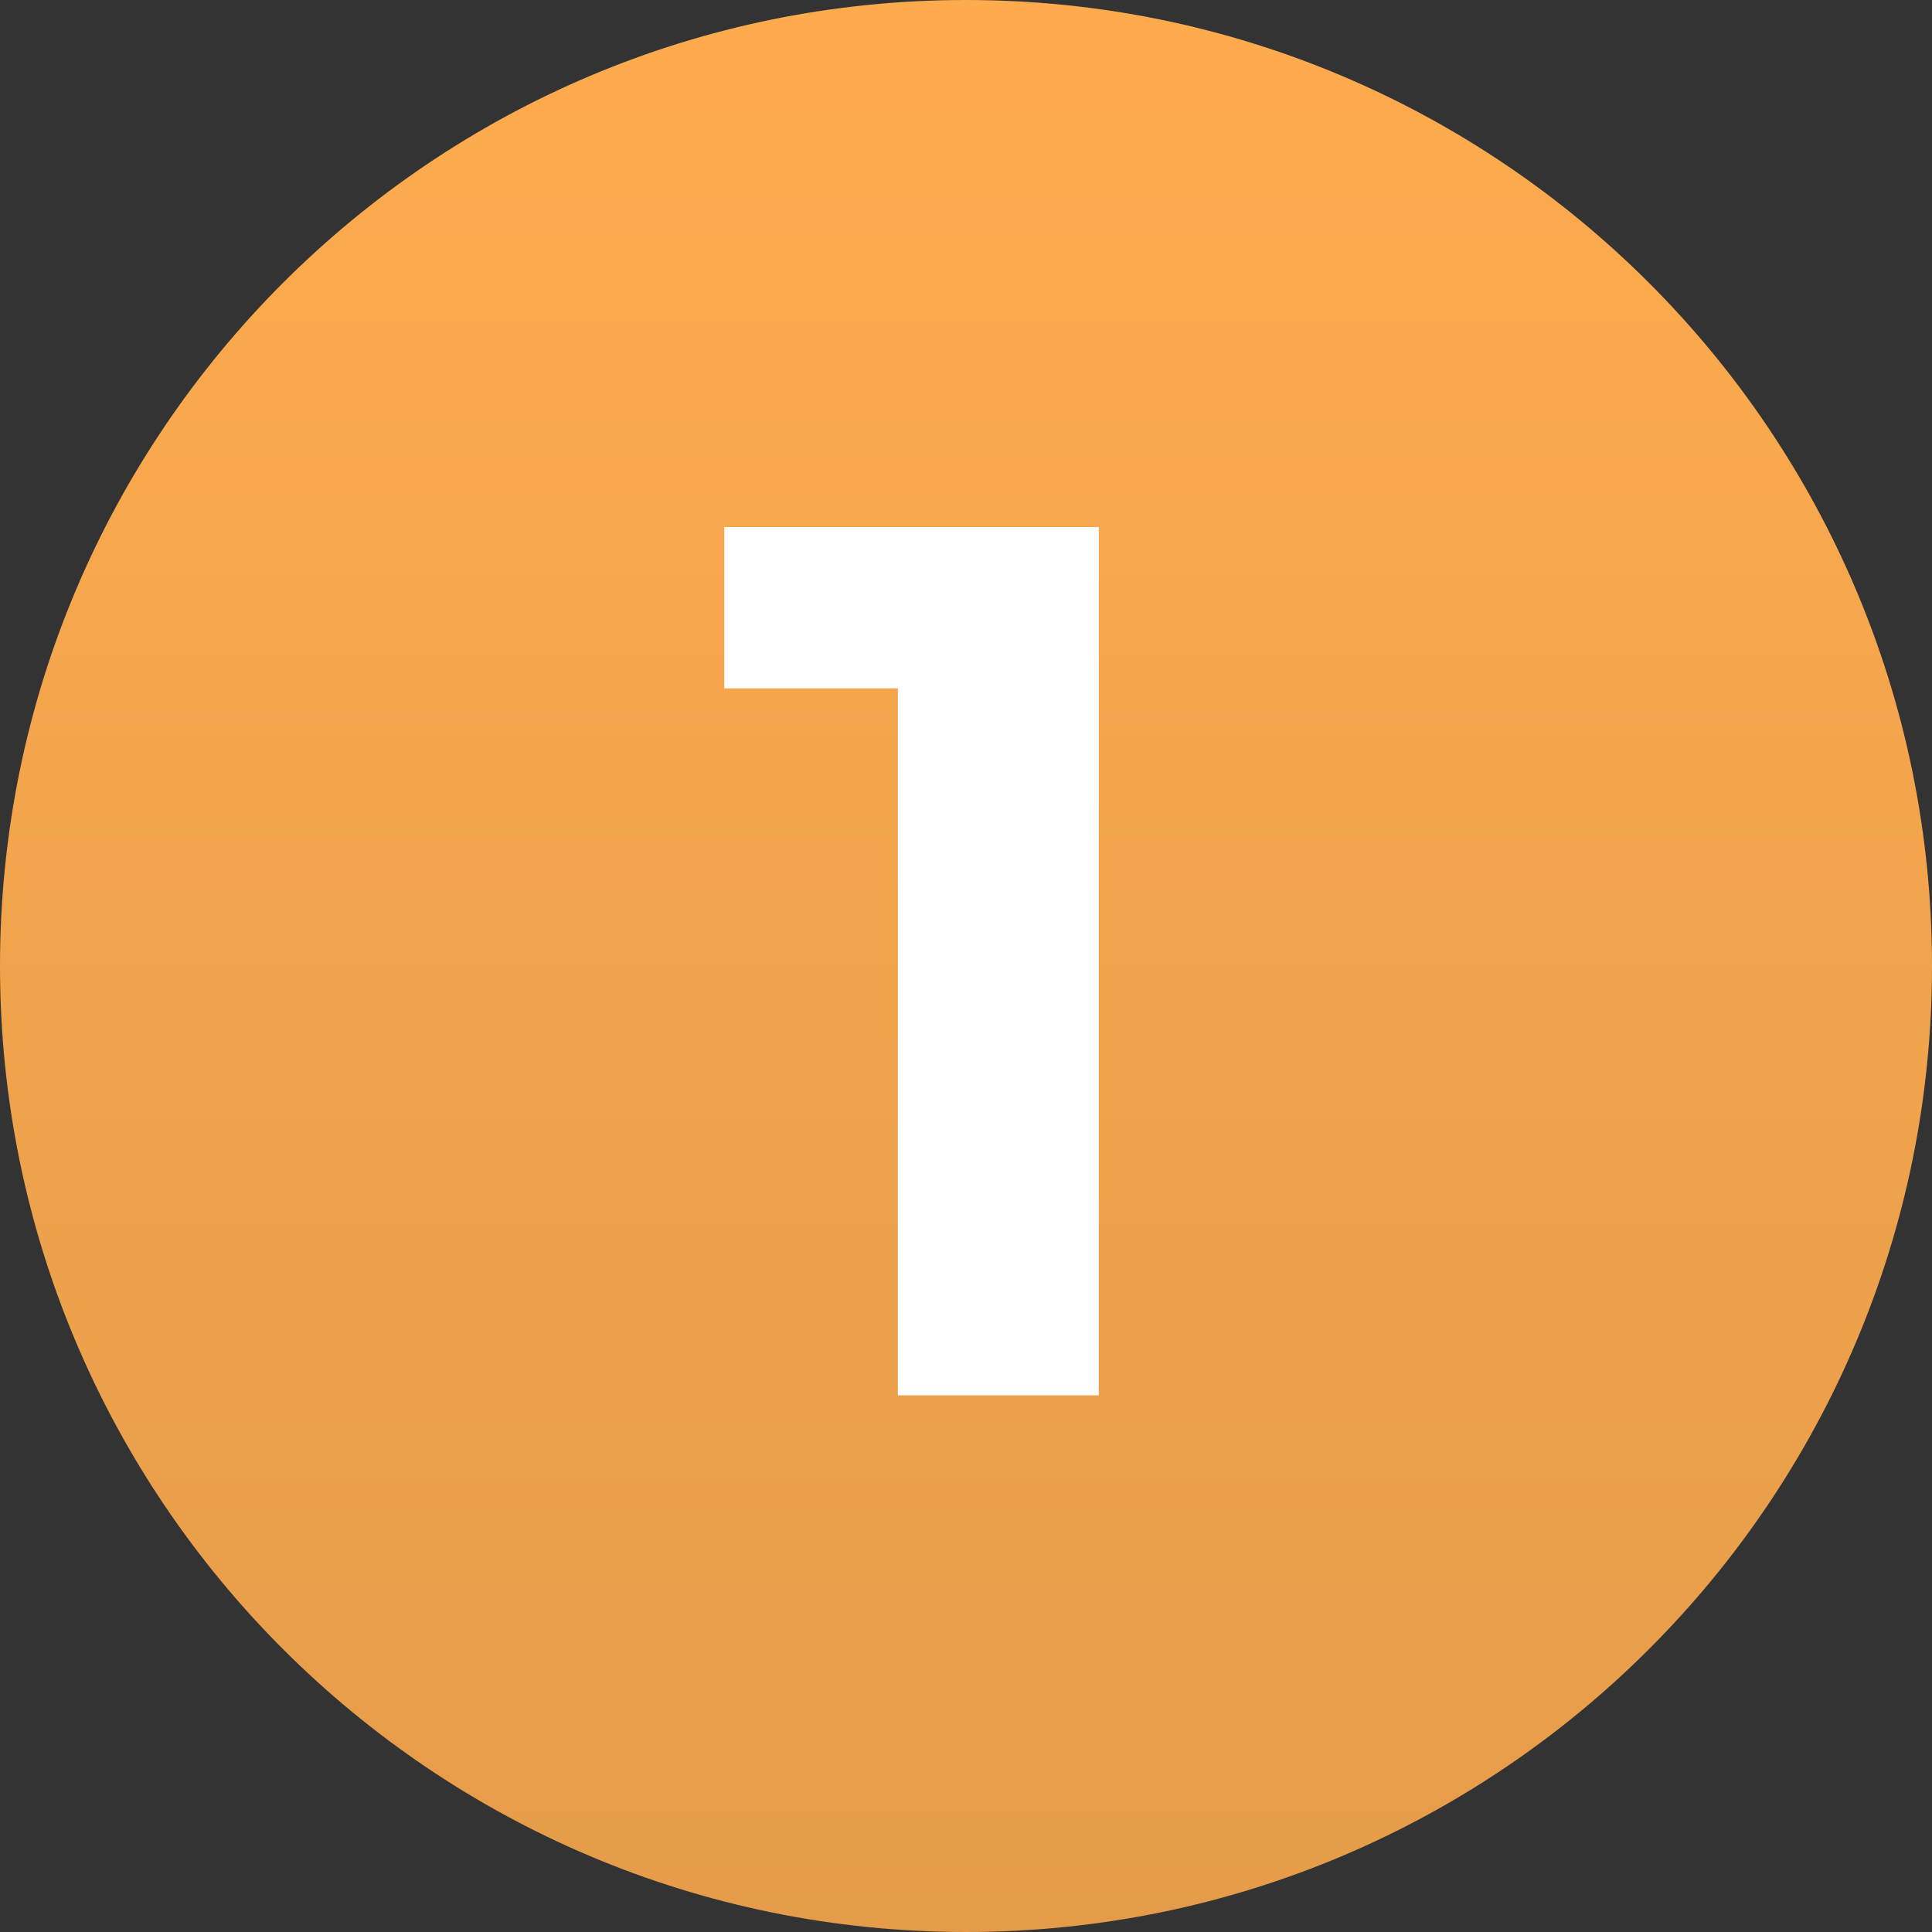
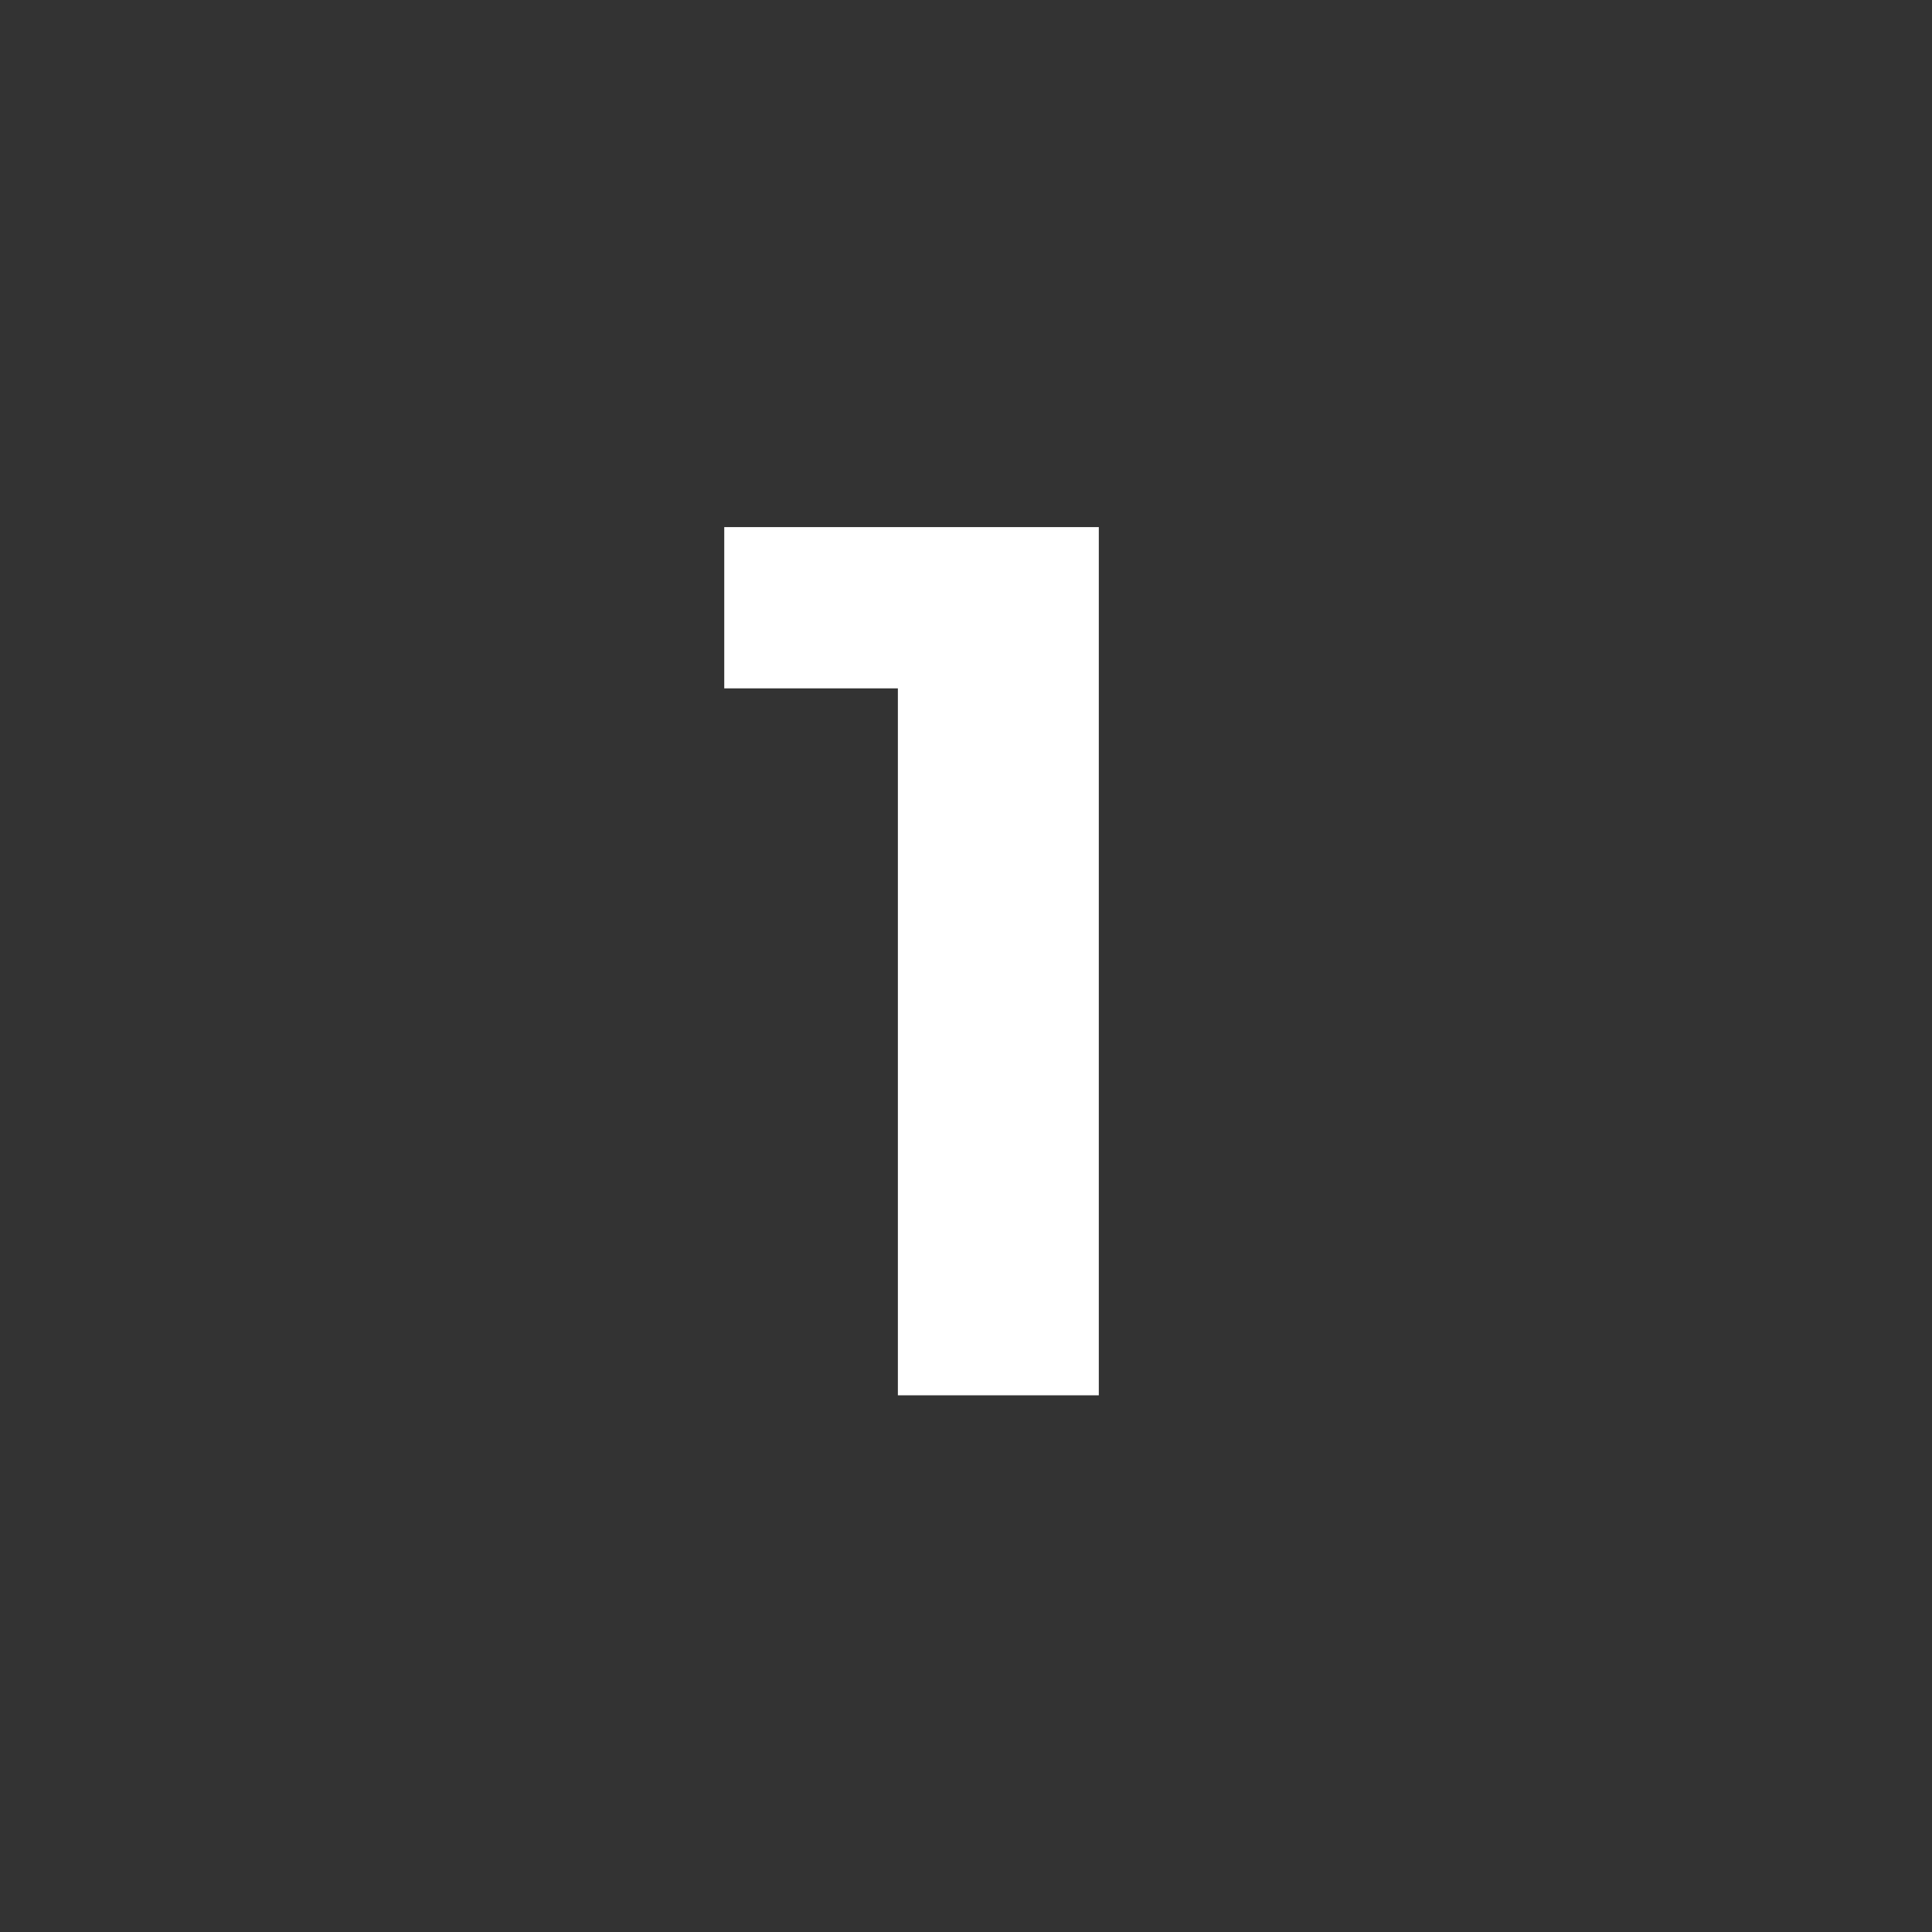
<svg xmlns="http://www.w3.org/2000/svg" width="54" height="54" viewBox="0 0 54 54" fill="none">
  <rect x="0" y="0" width="54" height="54" fill="#333333" stroke="none" />
-   <path d="M54 27C54 41.912 41.912 54 27 54C12.088 54 0 41.912 0 27C0 12.088 12.088 0 27 0C41.912 0 54 12.088 54 27Z" fill="url(#paint0_linear_1286_226)" />
  <path d="M25.096 39V16.813L27.523 19.24H20.243V14.733H30.712V39H25.096Z" fill="white" />
  <defs>
    <linearGradient id="paint0_linear_1286_226" x1="27" y1="0" x2="27" y2="54" gradientUnits="userSpaceOnUse">
      <stop stop-color="#FEAB4E" />
      <stop offset="1" stop-color="#E59C4A" />
    </linearGradient>
  </defs>
</svg>